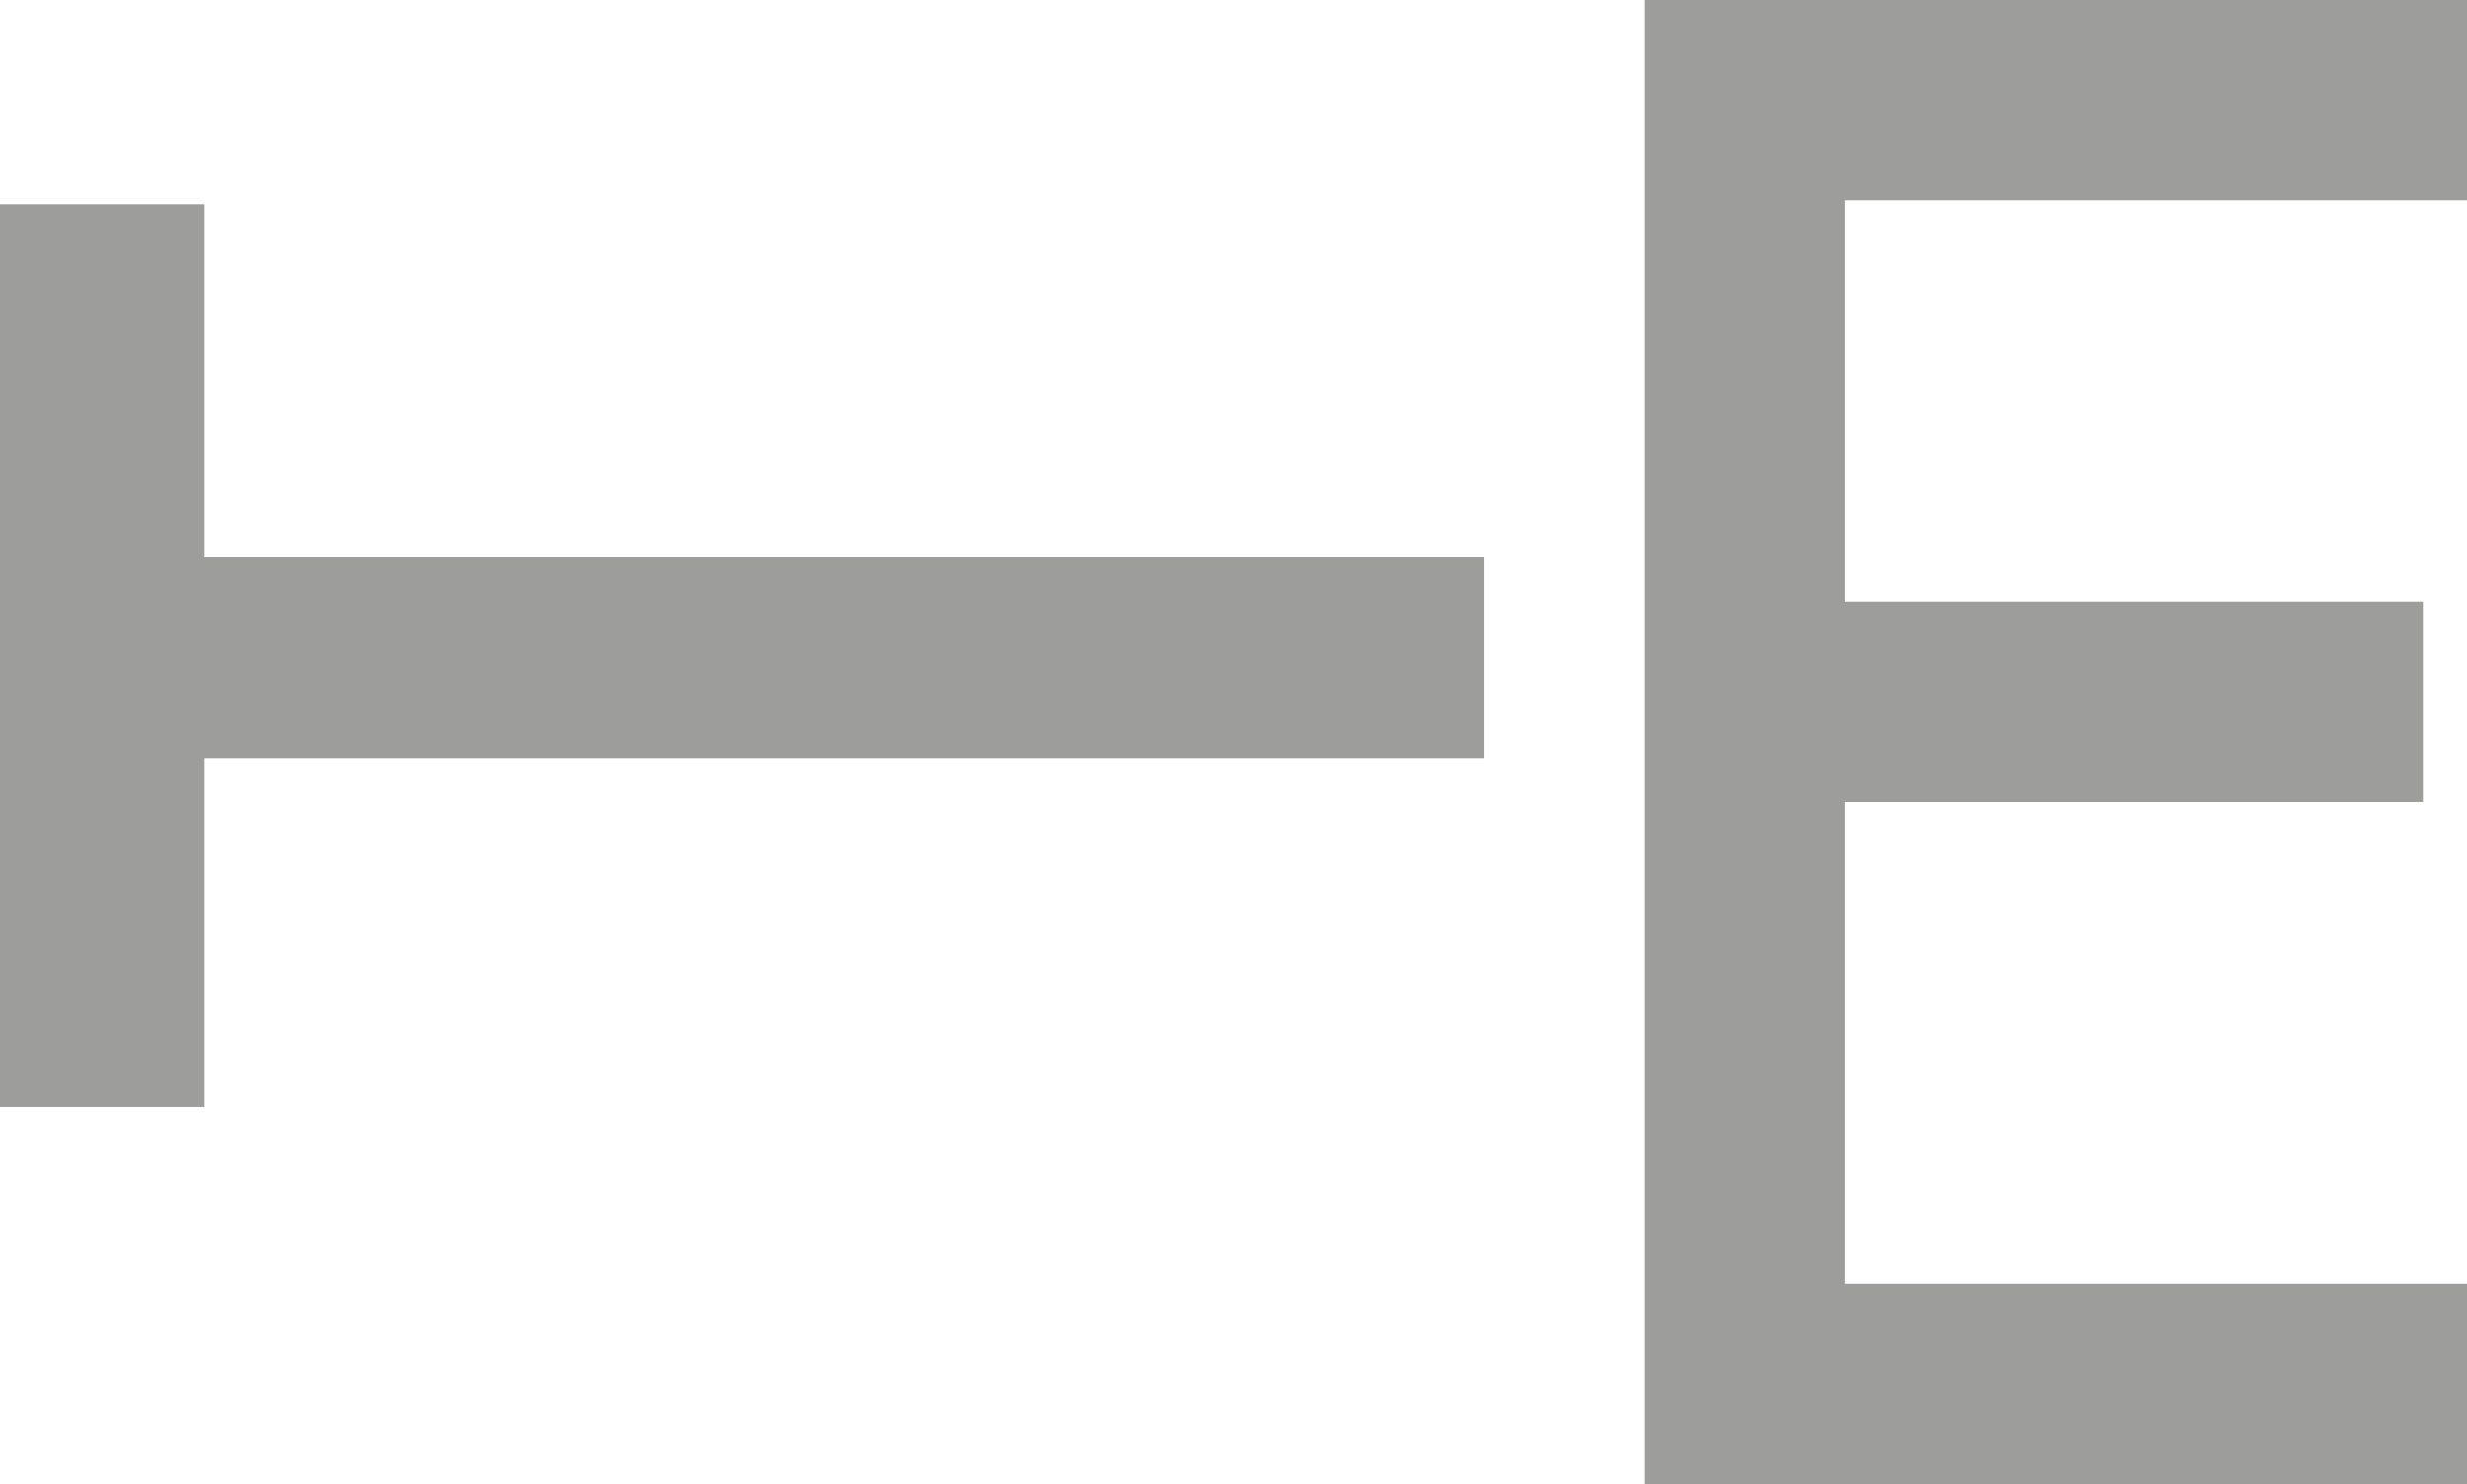
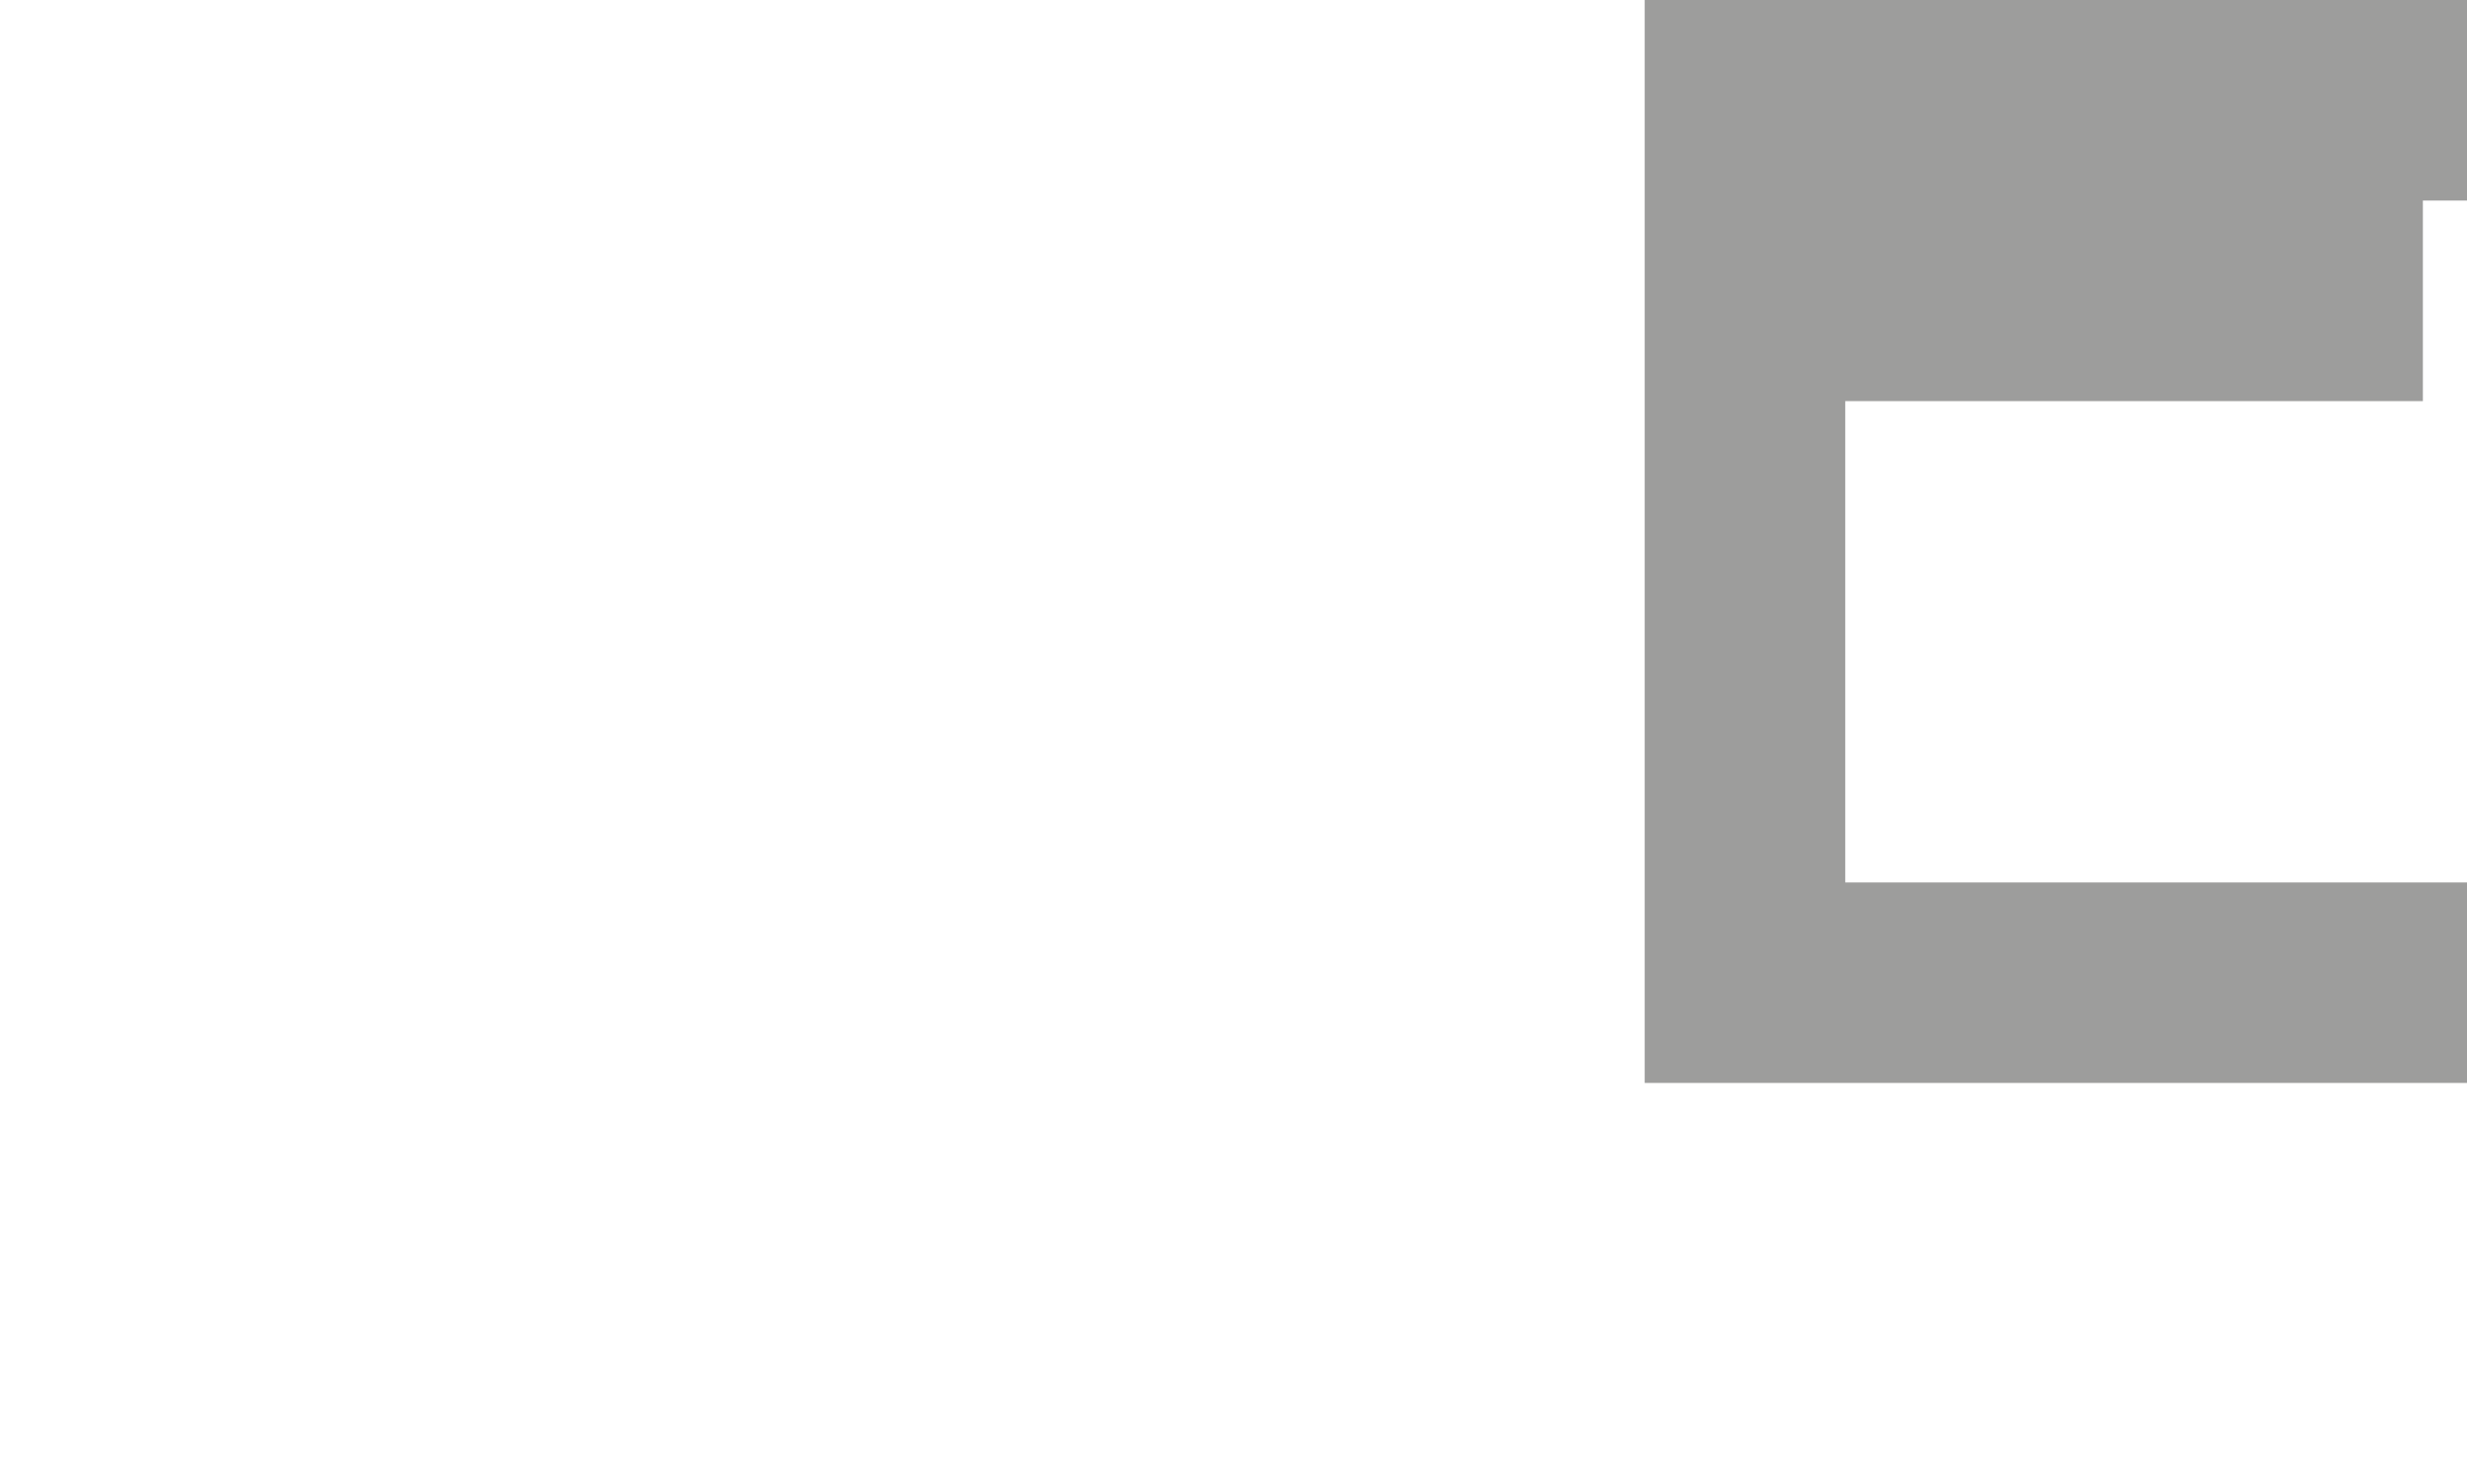
<svg xmlns="http://www.w3.org/2000/svg" version="1.1" id="Ebene_1" x="0px" y="0px" viewBox="0 0 61.5 37" style="enable-background:new 0 0 61.5 37;" xml:space="preserve">
  <style type="text/css"> .st0{fill:#9D9D9C;} </style>
  <g>
-     <path class="st0" d="M5.1,13.9H37v5H5.1v8.7H0V5.1h5.1V13.9z" />
-   </g>
+     </g>
  <g>
-     <path class="st0" d="M41,37V0h20.6v5H46v10h14.4v5H46v12h15.5v5H41z" />
+     <path class="st0" d="M41,37V0h20.6v5H46h14.4v5H46v12h15.5v5H41z" />
  </g>
</svg>